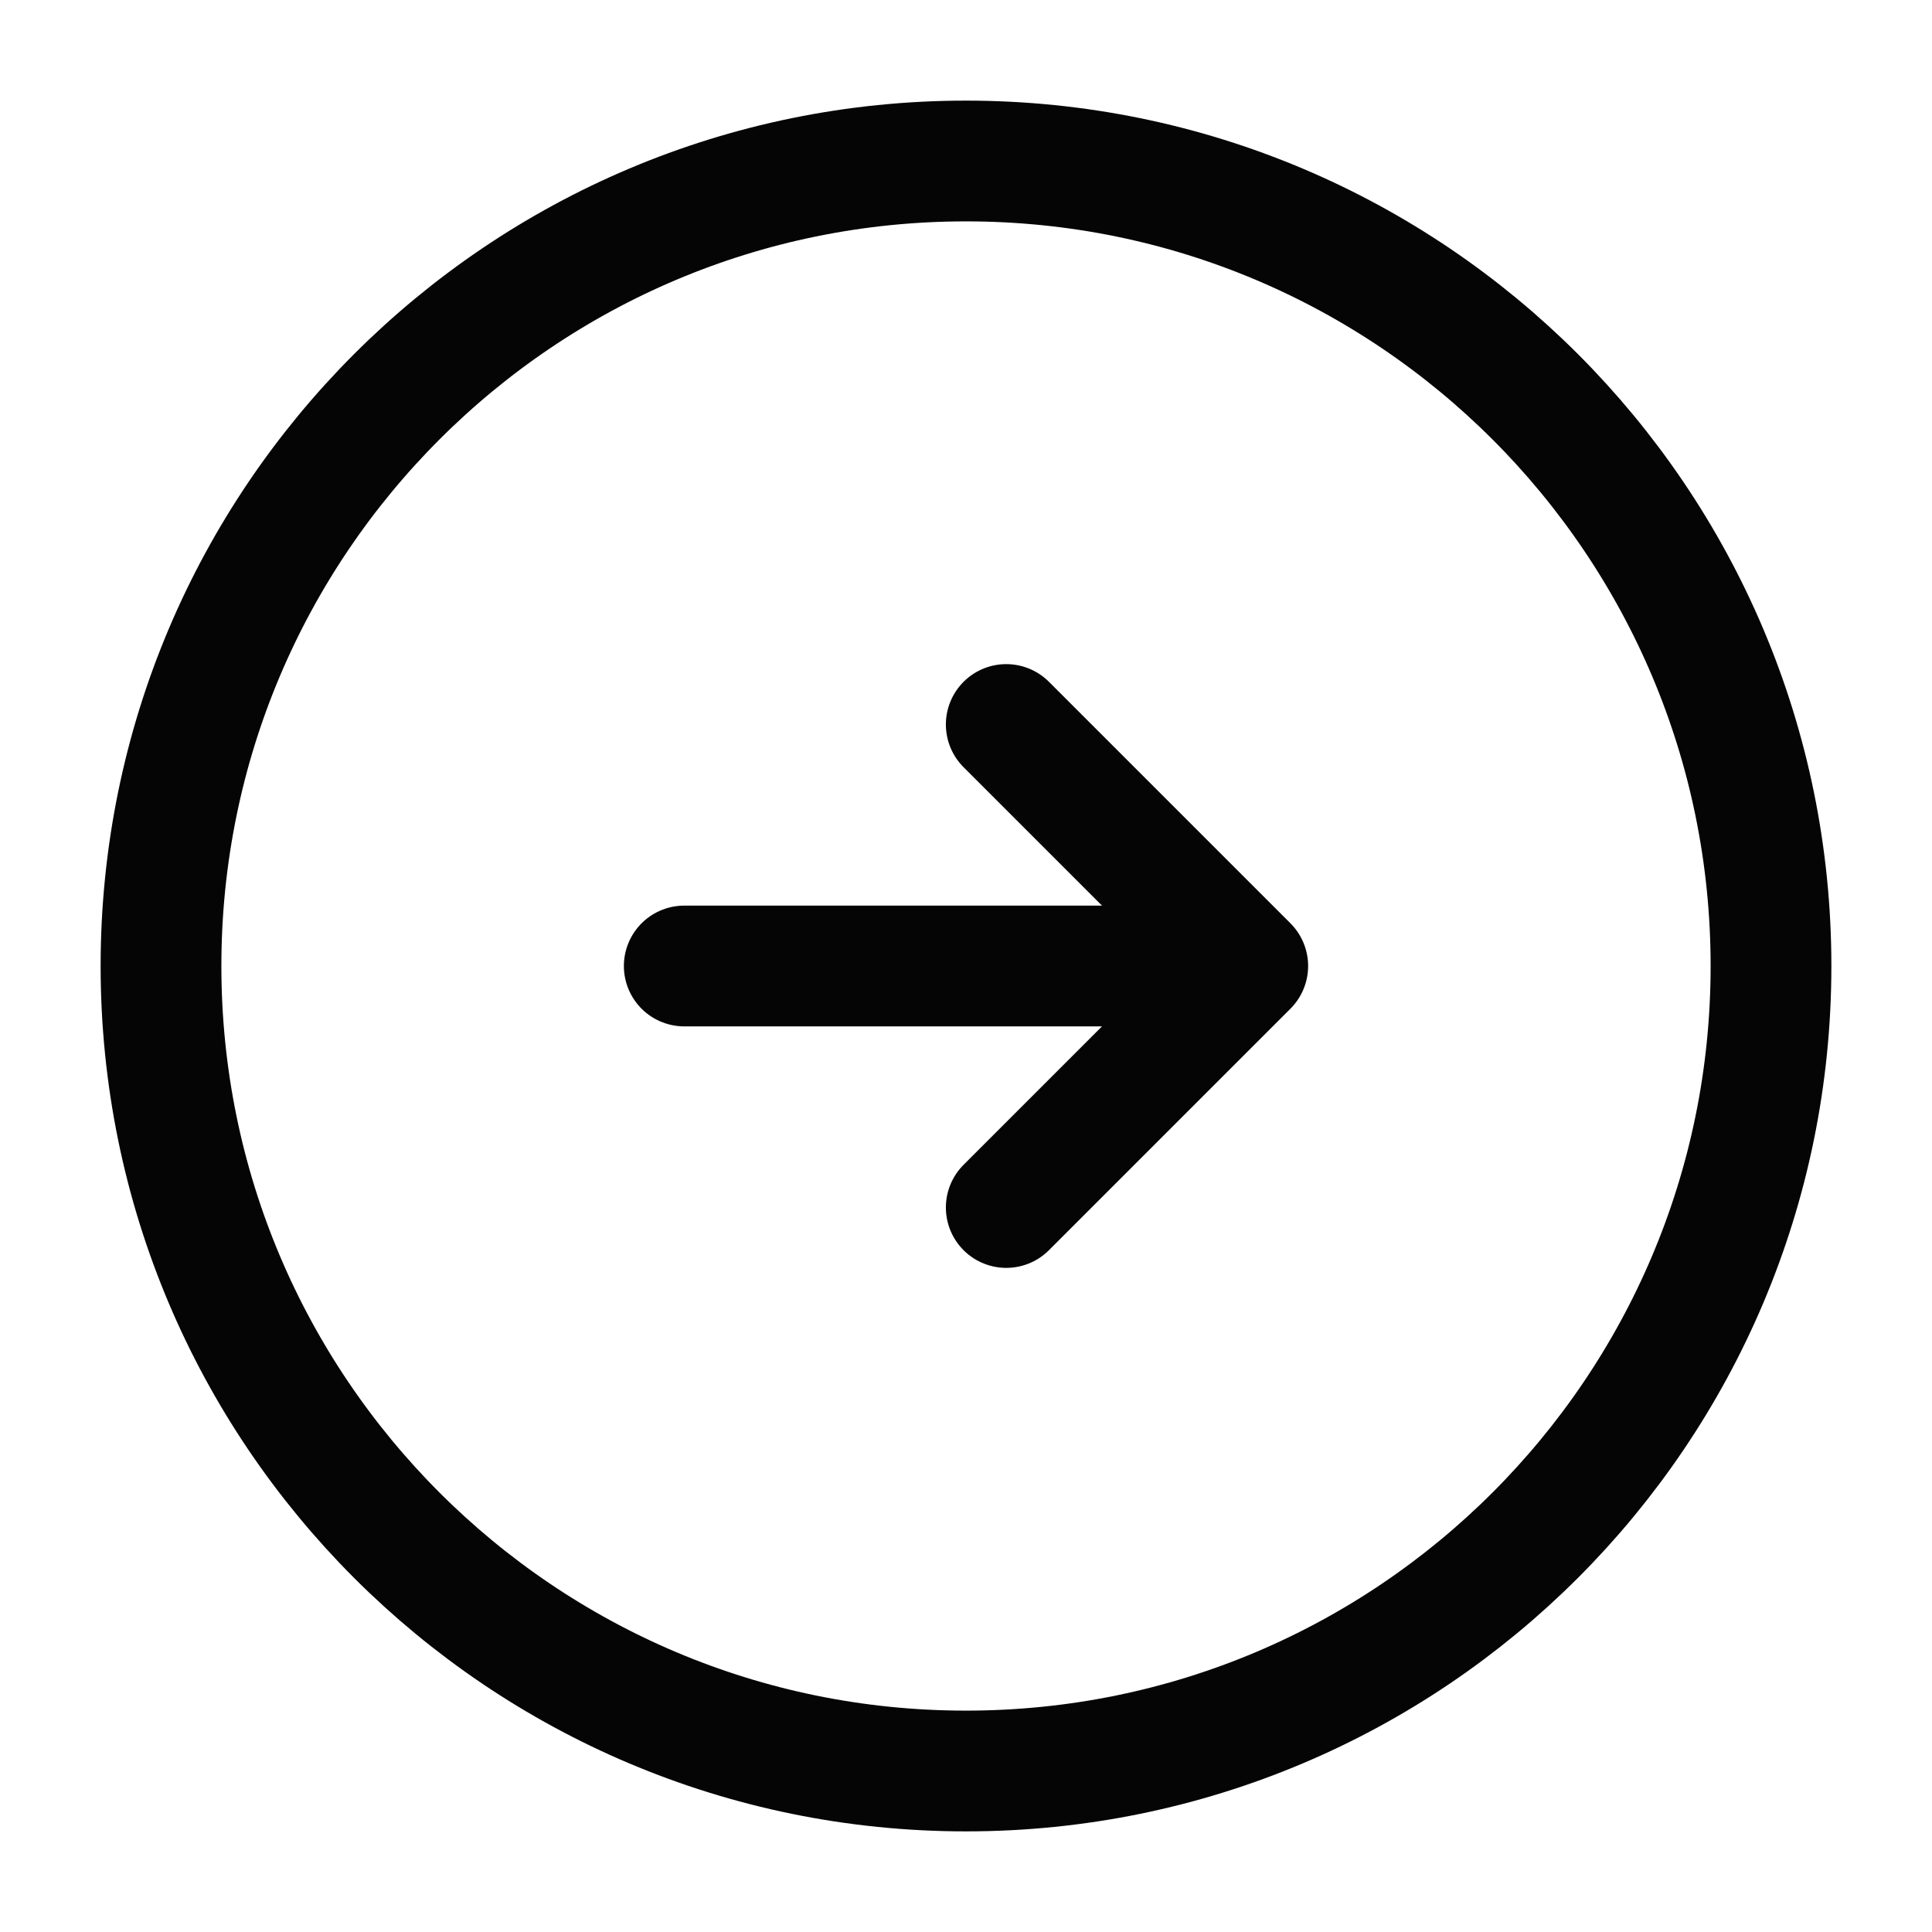
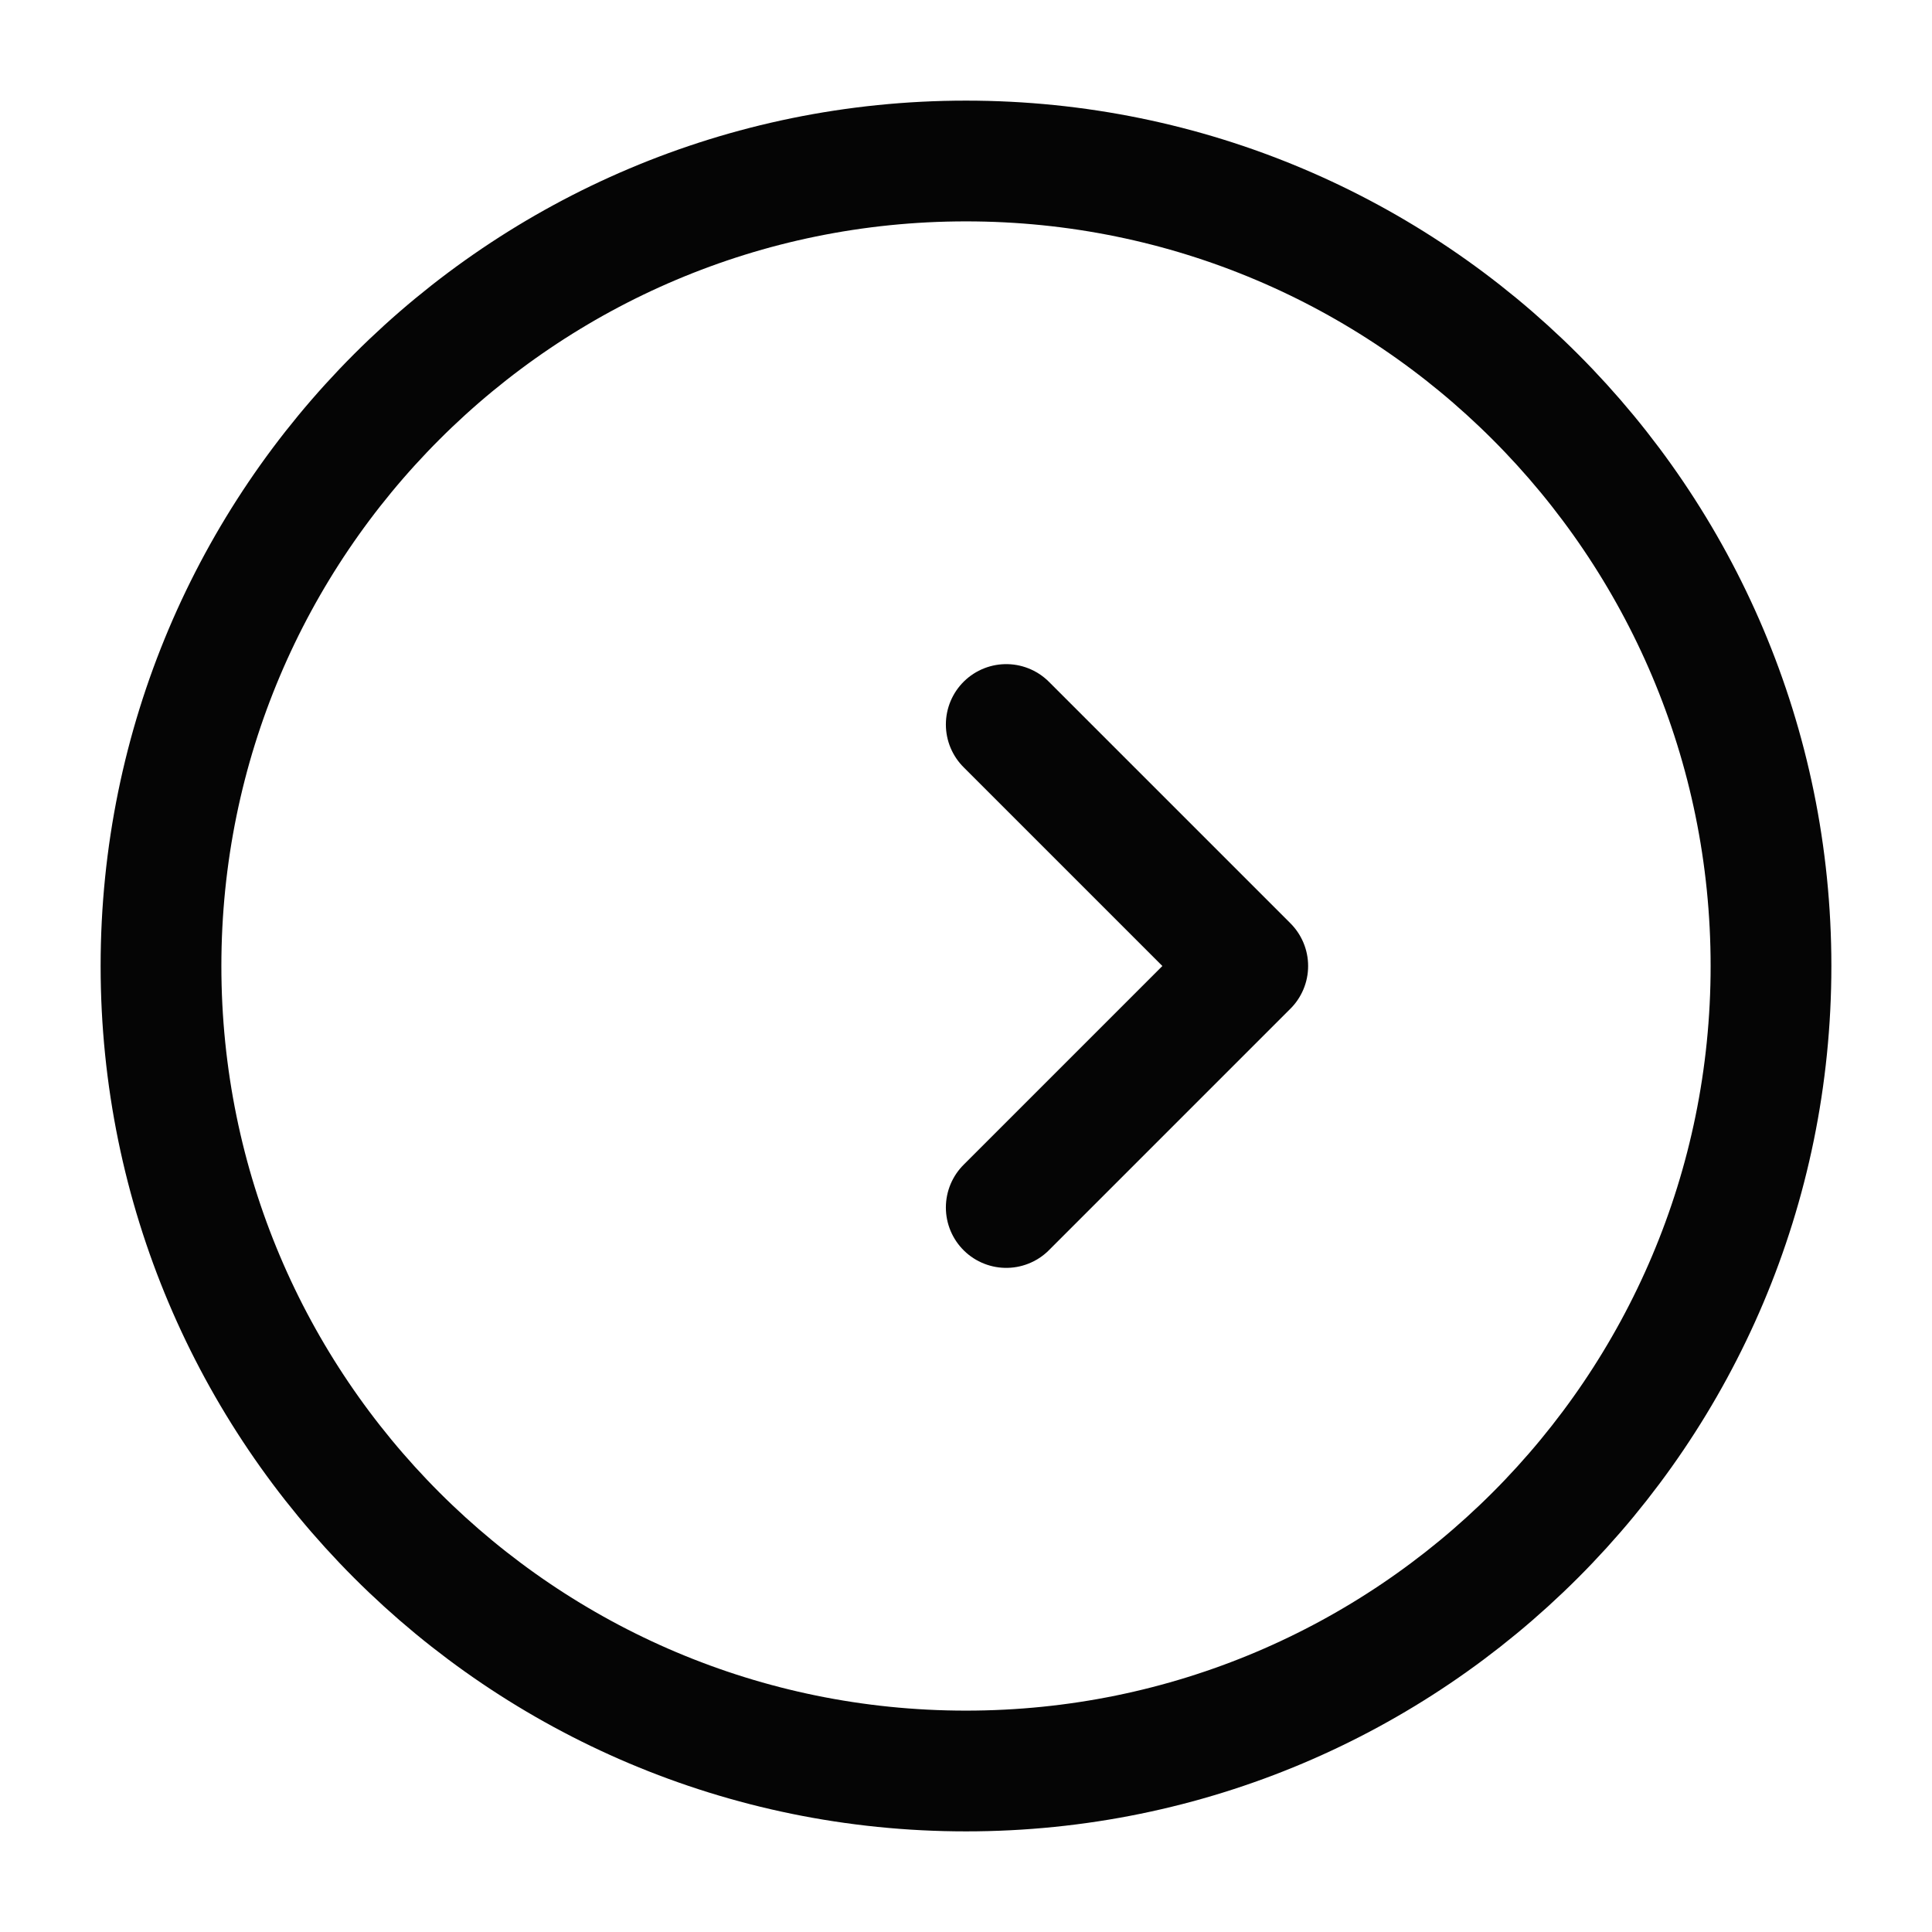
<svg xmlns="http://www.w3.org/2000/svg" width="24" height="24" viewBox="0 0 24 24" fill="none">
  <path d="M12 22C17.523 22 22 17.523 22 12C22 6.477 17.523 2 12 2C6.477 2 2 6.477 2 12C2 17.523 6.477 22 12 22Z" stroke="#050505" stroke-width="1.5" stroke-linecap="round" stroke-linejoin="round" />
-   <path d="M8.5 12H14.5" stroke="#050505" stroke-width="1.5" stroke-linecap="round" stroke-linejoin="round" />
  <path d="M12.5 15L15.5 12L12.5 9" stroke="#050505" stroke-width="1.5" stroke-linecap="round" stroke-linejoin="round" />
</svg>